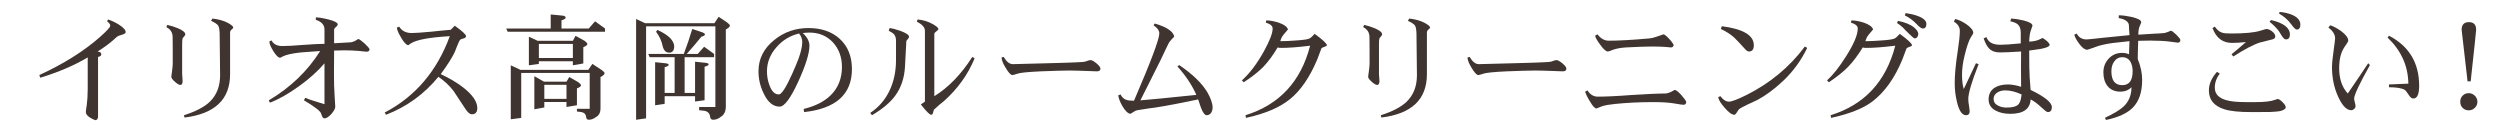
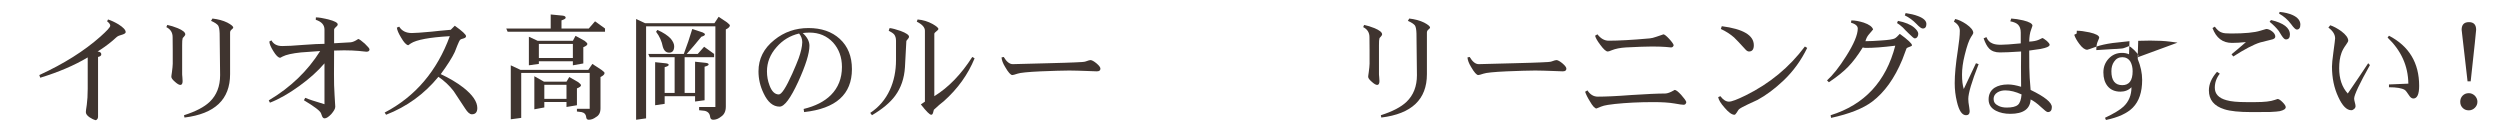
<svg xmlns="http://www.w3.org/2000/svg" enable-background="new 0 0 560 30" height="30" viewBox="0 0 560 30" width="560">
  <path d="m0 0h560v30h-560z" fill="none" />
  <g fill="#3f342f">
    <path d="m27.526 7.713c-.312.104-.598.182-.884.286-.208.078-.364.182-.52.312-.234.208-.598.52-1.066.936-1.066.884-2.132 1.638-3.198 2.288.546.052.832.26.832.624 0 .312-.26.494-.728.598v13.364c0 .416-.182.676-.494.807-.468-.104-.936-.338-1.404-.65-.572-.391-.832-.78-.832-1.17 0-.156.052-.702.208-1.639.13-.936.208-2.158.208-3.613v-6.995c-3.016 1.794-6.552 3.302-10.634 4.55l-.208-.599c5.486-2.521 10.037-5.382 13.677-8.606 1.456-1.3 2.21-2.106 2.21-2.444 0-.312-.234-.624-.702-.988l.208-.416c.728.234 1.508.598 2.34 1.092 1.066.676 1.612 1.248 1.612 1.742-.001.208-.209.365-.625.521z" />
    <path d="m41.218 8.207c-.208.208-.312.338-.312.39-.078.234-.104.754-.104 1.534v6.266c0 .209 0 .494.052.885.026.416.052.701.052.884 0 .572-.182.858-.494.858s-.702-.234-1.222-.702c-.546-.468-.806-.832-.806-1.118 0-.078.026-.416.13-1.04.104-.832.182-1.456.182-1.898 0-.65 0-1.638 0-2.964-.026-1.326-.026-2.314-.026-2.99 0-1.014-.468-1.768-1.404-2.236l.208-.494c.728.156 1.508.39 2.34.728 1.118.468 1.69.936 1.69 1.378 0 .155-.104.311-.286.519zm10.66-1.586c-.234.182-.338.416-.338.676v9.309c0 5.668-3.406 8.892-10.218 9.724l-.104-.52c2.6-.832 4.524-1.82 5.772-3.017 1.534-1.482 2.314-3.458 2.314-5.954 0-.026-.052-3.146-.104-9.334-.026-.858-.13-1.456-.338-1.794-.234-.312-.754-.676-1.586-1.04l.312-.52c1.274.156 2.392.442 3.328.91.884.468 1.326.832 1.326 1.118 0 .104-.13.259-.364.442z" />
    <path d="m82.041 11.587c.078 0-.494-.052-1.716-.182-.884-.078-1.976-.13-3.25-.13-.416 0-1.144.026-2.236.052-.026 3.302-.026 5.07-.026 5.279 0 1.742.026 3.302.13 4.68.104 1.639.156 2.521.156 2.626 0 .442-.312.962-.884 1.638-.598.625-1.092.963-1.508.963-.234 0-.416-.156-.546-.442-.104-.233-.182-.468-.26-.702-.208-.546-1.482-1.508-3.822-2.912l.286-.546c.702.312 2.132.78 4.316 1.431v-9.153c-1.456 1.715-3.354 3.432-5.668 5.096-2.34 1.689-4.524 2.938-6.552 3.718l-.26-.52c4.862-2.886 8.71-6.579 11.518-11.051-2.08.13-3.51.234-4.316.312-1.976.208-3.328.52-4.082.91-.13.078-.312.182-.546.286-.442 0-.962-.52-1.56-1.508-.572-.91-.858-1.612-.884-2.132l.468-.26c.468.858 1.274 1.274 2.418 1.274 1.04 0 2.626-.078 4.758-.26 2.08-.156 3.667-.234 4.707-.234v-3.199c0-1.04-.65-1.768-1.95-2.184l.026-.546c.624 0 1.534.156 2.73.442 1.43.364 2.158.754 2.158 1.118 0 .208-.13.39-.39.598-.286.234-.416.442-.416.624v3.016l3.667-.208c.468-.026 1.066-.286 1.742-.754.234.052.729.39 1.456 1.04.702.676 1.066 1.092 1.066 1.3-.002.364-.262.52-.73.52z" />
    <path d="m105.696 25.602c-.468 0-.962-.442-1.508-1.301-1.456-2.235-2.314-3.535-2.574-3.899-.936-1.222-2.08-2.288-3.406-3.198-3.172 3.874-7.099 6.708-11.727 8.502l-.312-.494c6.864-3.588 11.726-9.309 14.586-17.108-4.55.26-7.462.806-8.71 1.612-.156.104-.338.234-.598.416-.468-.078-.988-.65-1.586-1.69-.572-.936-.91-1.69-.962-2.262l.52-.208c.598.962 1.534 1.43 2.834 1.43.702 0 2.184-.104 4.446-.312.936-.104 2.366-.26 4.264-.416l.91-.91c1.664 1.196 2.522 1.976 2.522 2.34 0 .234-.182.39-.52.494-.468.104-.728.234-.832.338-.104.13-.312.546-.598 1.248-.208.494-.39.988-.572 1.456-.572 1.222-1.612 2.886-3.146 4.967 1.898.884 3.588 1.871 5.07 3.016 2.08 1.639 3.12 3.172 3.12 4.576 0 .934-.416 1.403-1.221 1.403z" />
    <path d="m126.035 3.5c.442.052.676.208.676.468 0 .208-.313.39-.937.598v1.82h6.11l1.404-1.612 2.236 1.612v.728h-21.814l-.312-.728h9.958v-3.146c1.769.182 2.679.26 2.679.26zm-9.464 12.143h15.21l.91-1.326 2.028 1.326c.468.337.702.572.702.702 0 .313-.312.624-.91.91v7.021c0 .936-.338 1.586-1.014 1.95-.52.39-1.04.598-1.612.598-.338 0-.52-.182-.572-.521-.052-.676-.416-1.065-1.04-1.195 0 0-.364-.053-1.04-.13v-.599h2.86v-8.034h-15.34v10.063l-2.34.312v-12.09zm3.874-6.5h7.878l.598-1.118 2.028 1.118c.416.312.624.546.624.702 0 .26-.312.494-.91.728v3.64l-2.34.416v-.91h-7.618v.598l-2.236.312v-6.397zm1.404 9.152h5.044l.624-1.04 2.002 1.144c.416.313.624.547.624.703 0 .233-.312.468-.91.701v3.771l-2.34.39v-1.117h-4.966v1.222l-2.236.416v-7.41zm6.474-5.304v-3.146h-7.618v3.146zm-1.43 9.152v-3.146h-4.966v3.146z" />
    <path d="m144.49 5.19h15.548l.936-1.43 1.872 1.248c.416.338.65.572.65.676 0 .312-.312.624-.91.91v17.265c0 1.066-.364 1.82-1.092 2.288-.546.442-1.118.676-1.742.676-.39 0-.624-.208-.676-.624-.078-.754-.494-1.222-1.248-1.378 0 0-.416-.052-1.222-.13v-.729h3.64v-18.069h-15.522v20.619l-2.236.312v-22.57zm12.922 2.081c.312.13.494.286.494.442 0 .208-.286.364-.806.52-1.17 1.456-2.262 2.73-3.276 3.849h2.47l1.43-1.612 2.236 1.612v.728h-6.604v8.009h2.34v-6.995c1.612.182 2.444.26 2.444.26.39.052.598.182.598.338 0 .208-.312.364-.91.52v7.514l-2.132.286v-1.196h-6.812v1.717l-2.132.312v-9.646c1.612.182 2.444.26 2.444.26.39.052.598.182.598.338 0 .208-.312.364-.91.52v5.772h2.236v-8.009h-5.59l-.313-.728h7.957c.702-1.82 1.326-3.692 1.898-5.59 1.56.519 2.34.779 2.34.779zm-7.15 1.404c.494.624.754 1.17.754 1.69 0 .962-.39 1.43-1.118 1.43-.702 0-1.17-.442-1.43-1.326-.234-1.222-.728-2.34-1.508-3.354l.286-.416c1.352.598 2.339 1.248 3.016 1.976z" />
    <path d="m180.12 25.107-.104-.702c2.6-.624 4.654-1.664 6.11-3.12 1.638-1.639 2.47-3.744 2.47-6.292 0-2.185-.676-4.004-1.976-5.46-1.378-1.482-3.146-2.236-5.305-2.236-.546 0-1.04.052-1.508.104.988.884 1.508 1.846 1.508 2.834 0 1.742-.858 4.446-2.522 8.086-1.716 3.718-3.094 5.563-4.16 5.563-1.456 0-2.652-.987-3.588-2.99-.78-1.611-1.144-3.25-1.144-4.914 0-2.808 1.17-5.147 3.562-7.046 2.184-1.768 4.732-2.652 7.644-2.652 2.886 0 5.227.806 6.995 2.418 1.82 1.664 2.73 3.926 2.73 6.786.001 5.643-3.587 8.841-10.712 9.621zm-1.118-17.602c-2.002.468-3.692 1.482-5.044 3.042-1.456 1.638-2.158 3.458-2.158 5.434 0 1.093.182 2.133.572 3.146.494 1.352 1.196 2.028 2.08 2.028.624 0 1.612-1.534 3.017-4.654.65-1.456 1.118-2.6 1.43-3.432.52-1.456.78-2.626.806-3.562v-.104c-.001-.676-.235-1.3-.703-1.898z" />
    <path d="m203.307 8.805c-.208.208-.286.364-.286.416l-.312 5.85c-.156 2.47-.884 4.602-2.184 6.371-1.144 1.56-2.886 2.99-5.2 4.368l-.39-.521c1.924-1.273 3.406-2.99 4.394-5.148.91-1.976 1.378-4.212 1.378-6.682v-4.342c0-.598-.156-1.066-.416-1.404-.234-.26-.65-.546-1.222-.832l.208-.598c.624.078 1.43.286 2.47.65 1.248.468 1.872.91 1.872 1.274 0 .182-.104.39-.312.598zm8.112 13.858c-.624.468-1.378 1.118-2.236 1.925-.026.025-.078.26-.182.676-.078.285-.208.441-.416.441-.338 0-1.118-.779-2.314-2.314l.91-.623v-15.887c0-.754-.624-1.43-1.82-2.028l.182-.494c1.196.104 2.314.442 3.354 1.014.858.494 1.3.858 1.3 1.118 0 .13-.156.312-.442.52-.313.234-.468.416-.468.572v13.962c3.198-1.976 6.032-4.914 8.502-8.788l.52.312c-1.481 3.615-3.769 6.812-6.89 9.594z" />
    <path d="m245.688 15.98c-.26 0-.962-.025-2.132-.078-1.56-.051-2.912-.104-4.056-.104-1.456 0-3.588.078-6.37.182-2.886.131-4.628.313-5.2.521-.624.208-1.014.312-1.17.312-.364 0-.91-.598-1.612-1.819-.494-.806-.754-1.508-.806-2.132l.494-.104c.624 1.066 1.3 1.612 2.028 1.612.078 0 2.73-.052 7.982-.208 2.964-.078 4.914-.13 5.85-.182 1.404-.052 2.236-.104 2.47-.208.572-.208.936-.312 1.092-.312.312 0 .78.26 1.352.728.572.494.884.884.884 1.196 0 .415-.286.596-.806.596z" />
-     <path d="m271.31 25.237c-.26.364-.572.572-.988.572s-.832-.494-1.222-1.482c-.052-.078-.286-.754-.702-2.054-3.718.779-6.916 1.404-9.62 1.82-.962.104-2.314.312-4.03.598-.286.052-.546.182-.806.363-.364.234-.624.391-.729.442-.572-.077-1.17-.649-1.768-1.69-.521-.883-.858-1.715-.962-2.443l.52-.208c.312.624.728 1.014 1.248 1.196.364.156.962.207 1.768.207 3.77-8.762 5.668-13.78 5.668-15.054 0-.65-.442-1.274-1.3-1.846l.286-.39c2.652.78 4.108 1.742 4.368 2.938-.286.26-.65.65-1.118 1.222-.104.156-.312.598-.676 1.352-.312.624-.754 1.56-1.326 2.782-.806 1.638-2.288 4.602-4.472 8.918 2.028-.156 6.188-.572 12.532-1.222-.936-2.133-2.34-4.265-4.238-6.371l.39-.312c2.964 2.002 5.07 4.03 6.292 6.058.78 1.353 1.196 2.522 1.196 3.459.002.418-.103.807-.311 1.145z" />
-     <path d="m296.725 10.469c-.416.13-.65.26-.729.364-.285.728-.598 1.56-.936 2.496-1.689 4.004-3.718 6.942-6.059 8.84-2.34 1.925-5.642 3.302-9.906 4.238l-.104-.598c7.566-2.341 12.402-7.54 14.482-15.575-2.704.338-4.862.494-6.475.494-.363 0-.649-.026-.806-.104-1.04 1.768-2.132 3.224-3.224 4.368-1.145 1.144-2.601 2.288-4.369 3.432l-.416-.416c1.768-1.586 3.406-3.77 4.966-6.578 1.273-2.314 1.924-4.004 1.924-5.044 0-.572-.52-1.014-1.534-1.326l.104-.494c.832 0 1.742.182 2.756.494 1.223.416 1.924.936 2.105 1.534-.077.104-.416.494-.987 1.17-.312.364-.572.858-.728 1.456h.182c.884 0 1.976-.052 3.328-.156 1.689-.104 2.704-.26 3.068-.468.285-.156.649-.494 1.117-1.014 1.82 1.326 2.73 2.184 2.73 2.548.005.131-.176.235-.489.339z" />
    <path d="m309.306 8.207c-.208.208-.312.338-.312.39-.078.234-.104.754-.104 1.534v6.266c0 .209 0 .494.052.885.026.416.053.701.053.884 0 .572-.183.858-.494.858-.313 0-.702-.234-1.223-.702-.546-.468-.806-.832-.806-1.118 0-.078.026-.416.13-1.04.104-.832.182-1.456.182-1.898 0-.65 0-1.638 0-2.964-.025-1.326-.025-2.314-.025-2.99 0-1.014-.469-1.768-1.404-2.236l.208-.494c.728.156 1.508.39 2.34.728 1.118.468 1.69.936 1.69 1.378-.001.155-.104.311-.287.519zm10.66-1.586c-.233.182-.338.416-.338.676v9.309c0 5.668-3.406 8.892-10.218 9.724l-.104-.52c2.601-.832 4.524-1.82 5.772-3.017 1.533-1.482 2.314-3.458 2.314-5.954 0-.026-.053-3.146-.104-9.334-.026-.858-.13-1.456-.338-1.794-.234-.312-.755-.676-1.587-1.04l.313-.52c1.274.156 2.393.442 3.328.91.885.468 1.326.832 1.326 1.118.001.104-.129.259-.364.442z" />
    <path d="m350.059 15.98c-.26 0-.962-.025-2.132-.078-1.56-.051-2.912-.104-4.056-.104-1.457 0-3.589.078-6.371.182-2.886.131-4.628.313-5.2.521-.624.208-1.014.312-1.17.312-.364 0-.91-.598-1.612-1.819-.494-.806-.754-1.508-.806-2.132l.494-.104c.624 1.066 1.3 1.612 2.028 1.612.078 0 2.729-.052 7.982-.208 2.964-.078 4.914-.13 5.85-.182 1.404-.052 2.236-.104 2.471-.208.571-.208.936-.312 1.092-.312.312 0 .779.26 1.352.728.572.494.885.884.885 1.196 0 .415-.287.596-.807.596z" />
    <path d="m377.141 23.469c-.26 0-.937-.078-2.028-.285-1.196-.209-2.782-.313-4.759-.313-3.224 0-6.084.156-8.605.416-.78.104-1.301.156-1.586.208-.65.104-1.17.234-1.534.39-.65.287-.988.416-1.015.416-.363 0-.857-.52-1.481-1.611-.521-.832-.858-1.534-1.066-2.133l.521-.312c.598.937 1.378 1.404 2.313 1.404 1.664 0 4.187-.104 7.54-.364 3.328-.208 5.851-.338 7.541-.338.363 0 .832-.13 1.378-.391.521-.26.78-.416.754-.416.312 0 .78.364 1.456 1.093.676.754 1.066 1.3 1.17 1.638-.079.416-.287.598-.599.598zm-2.834-12.844c-.104 0-.469-.026-1.118-.104-.677-.052-1.69-.104-3.068-.104-1.326 0-3.302.078-5.929.208-1.273.078-2.313.286-3.146.624-.468.208-.754.286-.91.286-.39 0-.937-.494-1.664-1.482-.676-.884-1.065-1.586-1.17-2.054l.521-.312c.754.962 1.586 1.43 2.521 1.43 2.132 0 5.2-.156 9.204-.52.39-.026.884-.156 1.482-.364 1.092-.364 1.612-.546 1.56-.546.234 0 .676.338 1.301 1.014.623.676.962 1.17 1.014 1.43-.104.338-.286.494-.598.494z" />
    <path d="m399.538 18.009c-1.977 1.872-3.927 3.328-5.851 4.368-.13.078-.858.416-2.185 1.014-1.04.494-1.716.858-1.976 1.093-.078.052-.234.312-.494.728-.208.313-.364.494-.521.494-.572 0-1.3-.52-2.184-1.56-.885-.988-1.352-1.769-1.456-2.393l.494-.208c.624.832 1.274 1.223 1.924 1.223.599 0 1.847-.469 3.744-1.404 5.382-2.652 9.802-6.318 13.261-10.946l.52.312c-1.351 2.781-3.093 5.199-5.276 7.279zm-7.776-6.474c-.26 0-.571-.182-.91-.598-1.144-1.248-1.949-2.106-2.418-2.548-.832-.728-1.819-1.378-2.964-1.898l.208-.624c4.784.624 7.177 2.028 7.177 4.264 0 .936-.364 1.404-1.093 1.404z" />
    <path d="m427.793 10.469c-.416.13-.649.26-.728.364-.286.754-.599 1.586-.937 2.496-1.742 4.212-4.004 7.358-6.76 9.438-2.08 1.56-5.148 2.756-9.205 3.64l-.104-.598c7.566-2.341 12.402-7.54 14.482-15.575-2.704.338-4.861.494-6.475.494-.363 0-.649-.026-.806-.104-1.144 1.846-2.262 3.302-3.302 4.368-1.066 1.092-2.496 2.235-4.29 3.432l-.416-.416c1.325-1.196 2.756-2.99 4.29-5.434 1.716-2.704 2.6-4.784 2.6-6.188 0-.572-.52-1.014-1.533-1.326l.104-.494c.832 0 1.742.182 2.756.494 1.223.416 1.924.936 2.106 1.534-.078.104-.416.494-.988 1.17-.312.364-.571.858-.728 1.456h.182c.884 0 1.977-.052 3.328-.156 1.689-.104 2.704-.26 3.068-.468.285-.156.65-.494 1.117-1.014 1.82 1.326 2.73 2.184 2.73 2.548.004.131-.178.235-.491.339zm1.691-2.184c-.156.208-.364.312-.599.312-.155 0-.598-.364-1.325-1.092-.442-.416-.884-.858-1.3-1.326-.547-.494-.988-.832-1.326-1.014l.207-.494c1.587.312 2.809.806 3.641 1.508.598.52.91.988.91 1.404 0 .26-.078.494-.208.702zm1.222-1.898c-.312 0-.779-.338-1.404-1.014-.806-.832-1.689-1.482-2.625-1.924l.182-.52c1.04.156 1.977.364 2.782.676 1.248.468 1.872 1.066 1.872 1.768-.001.676-.287 1.014-.807 1.014z" />
    <path d="m440.897 22.169c0 .416.053 1.04.209 1.872.051.442.104.729.104.858 0 .598-.286.91-.807.91-.91 0-1.586-1.015-2.054-3.017-.338-1.378-.494-2.756-.494-4.16 0-1.924.234-4.368.702-7.384.286-1.871.443-3.327.443-4.341 0-.832-.442-1.534-1.326-2.054l.286-.598c.728.156 1.533.52 2.47 1.144 1.04.728 1.586 1.378 1.586 2.002 0 .104-.182.39-.52.91-.442.676-.91 2.002-1.404 4.03-.416 1.638-.599 3.094-.599 4.368 0 1.352.131 2.418.391 3.225l2.73-5.772.598.208c-1.561 3.951-2.315 6.551-2.315 7.799zm17.811 2.938c-.233 0-.728-.391-1.508-1.118-.857-.806-1.638-1.378-2.34-1.716-.104 2.132-1.639 3.224-4.551 3.224-1.248 0-2.313-.233-3.197-.676-1.118-.572-1.664-1.404-1.664-2.548 0-1.145.441-2.028 1.352-2.627.754-.467 1.742-.728 2.99-.728.858 0 1.846.183 2.938.521-.026-1.639-.026-3.121-.026-4.446 0-1.3 0-2.47.026-3.458-2.288.156-3.874.208-4.759.208-1.039 0-1.82-.286-2.392-.858-.442-.442-.858-1.196-1.248-2.288l.624-.286c.286.702.729 1.17 1.326 1.404.441.208 1.066.312 1.898.312s2.34-.104 4.472-.312v-2.418c0-.78-.208-1.378-.599-1.769-.338-.338-.91-.598-1.742-.754l.209-.624c.806.052 1.716.182 2.703.416 1.353.338 2.055.728 2.055 1.196 0 .052-.104.364-.313.91-.26.65-.39 1.534-.416 2.652.91-.052 1.612-.182 2.133-.416.572-.26.832-.39.754-.39.182 0 .52.208.988.598.468.416.701.728.701.91 0 .364-.676.676-2.027.936-.313.052-1.145.182-2.549.364v.572c0 2.444.026 4.291.104 5.512.052.624.104 1.534.208 2.729 3.172 1.535 4.758 2.809 4.758 3.849.002.729-.31 1.119-.908 1.119zm-9.516-4.862c-.676 0-1.274.156-1.742.442-.598.363-.885.857-.885 1.481 0 .677.339 1.171 1.041 1.509.52.285 1.17.416 1.897.416 1.171 0 2.003-.183 2.496-.599.468-.39.729-1.17.832-2.34-1.299-.597-2.522-.909-3.639-.909z" />
-     <path d="m487.748 9.559c.104 0-.468-.078-1.664-.234-1.222-.156-2.704-.234-4.446-.234-.208 0-1.118.026-2.678.052-.078 2.08-.104 3.458-.104 4.082.649 1.586.988 3.146.988 4.681 0 2.729-.702 4.784-2.08 6.188-1.248 1.273-3.276 2.209-6.032 2.781l-.208-.494c1.976-.936 3.354-1.768 4.134-2.496 1.196-1.117 1.794-2.574 1.794-4.342-.676.676-1.508.988-2.47.988-1.248 0-2.21-.416-2.887-1.248-.623-.78-.936-1.794-.936-3.068 0-1.196.391-2.236 1.196-3.094.78-.832 1.768-1.274 2.964-1.274.598 0 1.118.104 1.586.312.053-2.028.104-2.99.104-2.938-2.47.26-3.744.416-3.795.416-1.457.208-2.679.468-3.693.832-1.248.468-1.924.676-1.976.676-.521 0-1.118-.416-1.769-1.3-.545-.728-.936-1.404-1.144-2.054l.546-.286c.469.884 1.196 1.326 2.211 1.326.26 0 1.377-.104 3.354-.338 1.378-.156 3.458-.364 6.266-.624-.104-1.222-.129-1.95-.129-2.184 0-.442-.287-.832-.832-1.17-.442-.234-.937-.39-1.457-.468l.026-.624c.78 0 1.716.13 2.834.364 1.456.338 2.185.728 2.185 1.196 0 .052-.104.338-.313.806-.234.494-.338 1.144-.338 1.976l3.771-.234c.442 0 1.118-.052 2.002-.13.155 0 .468-.104.884-.26s.624-.26.624-.26c.208 0 .624.312 1.222.884.599.598.91.988.91 1.196-.001.416-.234.598-.65.598zm-10.531 4.264c-.416-.676-1.041-1.014-1.82-1.014-.78 0-1.404.338-1.846 1.014-.416.598-.599 1.3-.599 2.132 0 2.08.806 3.12 2.444 3.12 1.534 0 2.314-1.04 2.314-3.12.001-.858-.181-1.56-.493-2.132z" />
+     <path d="m487.748 9.559c.104 0-.468-.078-1.664-.234-1.222-.156-2.704-.234-4.446-.234-.208 0-1.118.026-2.678.052-.078 2.08-.104 3.458-.104 4.082.649 1.586.988 3.146.988 4.681 0 2.729-.702 4.784-2.08 6.188-1.248 1.273-3.276 2.209-6.032 2.781l-.208-.494c1.976-.936 3.354-1.768 4.134-2.496 1.196-1.117 1.794-2.574 1.794-4.342-.676.676-1.508.988-2.47.988-1.248 0-2.21-.416-2.887-1.248-.623-.78-.936-1.794-.936-3.068 0-1.196.391-2.236 1.196-3.094.78-.832 1.768-1.274 2.964-1.274.598 0 1.118.104 1.586.312.053-2.028.104-2.99.104-2.938-2.47.26-3.744.416-3.795.416-1.457.208-2.679.468-3.693.832-1.248.468-1.924.676-1.976.676-.521 0-1.118-.416-1.769-1.3-.545-.728-.936-1.404-1.144-2.054l.546-.286l.026-.624c.78 0 1.716.13 2.834.364 1.456.338 2.185.728 2.185 1.196 0 .052-.104.338-.313.806-.234.494-.338 1.144-.338 1.976l3.771-.234c.442 0 1.118-.052 2.002-.13.155 0 .468-.104.884-.26s.624-.26.624-.26c.208 0 .624.312 1.222.884.599.598.91.988.91 1.196-.001.416-.234.598-.65.598zm-10.531 4.264c-.416-.676-1.041-1.014-1.82-1.014-.78 0-1.404.338-1.846 1.014-.416.598-.599 1.3-.599 2.132 0 2.08.806 3.12 2.444 3.12 1.534 0 2.314-1.04 2.314-3.12.001-.858-.181-1.56-.493-2.132z" />
    <path d="m510.679 24.899c-.39.078-1.092.13-2.132.182-.78 0-2.002.026-3.641.026h-.572c-2.729 0-4.758-.208-6.058-.624-2.34-.728-3.484-2.132-3.484-4.238 0-1.404.599-2.782 1.82-4.16l.624.416c-.754.962-1.118 2.002-1.118 3.146 0 1.404.884 2.341 2.652 2.809.987.286 2.444.416 4.342.416h1.093 1.065c1.95 0 3.38-.156 4.29-.494.364-.13.572-.208.624-.208.261 0 .624.234 1.093.702.468.469.728.858.728 1.118 0 .415-.442.701-1.326.909zm-1.897-16.016c-.572.13-1.404.338-2.496.624-1.509.468-3.511 1.534-6.033 3.146l-.39-.494c.728-.572 1.794-1.482 3.224-2.73-1.248.13-2.287.182-3.119.182-2.08 0-3.537-1.092-4.369-3.328l.521-.312c.521.728 1.04 1.17 1.586 1.326.364.156 1.04.208 2.054.208 3.068 0 5.253-.208 6.553-.624.832-.26 1.274-.39 1.326-.39.416 0 .857.182 1.326.546.468.364.702.754.702 1.17-.001.338-.314.572-.885.676zm3.25-.052c-.26 0-.547-.26-.91-.806-.234-.364-.469-.728-.702-1.118-.521-.676-1.196-1.352-2.028-2.028l.313-.39c2.808.65 4.238 1.742 4.238 3.25-.001.728-.314 1.092-.911 1.092zm2.443-2.21c-.26 0-.676-.39-1.273-1.222-.729-.988-1.639-1.768-2.678-2.34l.104-.39c1.118.104 2.08.338 2.912.702 1.145.52 1.742 1.248 1.742 2.132 0 .754-.286 1.118-.807 1.118z" />
    <path d="m527.33 22.065c0 .208.052.52.155.884.104.364.156.65.156.832 0 .234-.104.441-.312.624s-.416.286-.624.286c-1.04 0-2.002-.962-2.912-2.938-.963-2.028-1.43-4.315-1.43-6.864 0-.572.104-1.612.312-3.146.26-1.898.39-2.938.39-3.146 0-.884-.52-1.69-1.508-2.418l.416-.52c.78.26 1.586.702 2.471 1.326 1.039.78 1.56 1.508 1.56 2.132 0 .156-.183.468-.494.91-.494.676-.832 1.3-1.015 1.82-.363.988-.52 2.132-.52 3.432 0 2.34.624 4.239 1.924 5.668 2.028-2.965 3.563-5.227 4.576-6.786l.391.416c-2.366 4.212-3.536 6.708-3.536 7.488zm13.26 0c-.364 0-.703-.261-1.015-.78-.416-.624-.702-1.014-.91-1.145-.624-.39-1.819-.598-3.536-.598v-.624c.963-.052 2.418-.104 4.342-.182-.051-3.979-1.611-7.411-4.653-10.323l.312-.416c4.498 2.34 6.761 6.084 6.761 11.232-.001 1.9-.443 2.836-1.301 2.836z" />
    <path d="m554.37 24.146c-.364.364-.832.571-1.353.571-.571 0-1.014-.182-1.378-.545-.363-.365-.546-.807-.546-1.379 0-.546.183-1.014.546-1.378.364-.364.807-.546 1.378-.546.521 0 .962.208 1.353.572.363.39.572.832.572 1.352 0 .547-.209.988-.572 1.353zm-.937-5.929h-.702l-1.326-11.544c0-1.145.547-1.716 1.639-1.716 1.066 0 1.611.572 1.611 1.716 0 .311-.416 4.16-1.222 11.544z" />
  </g>
</svg>